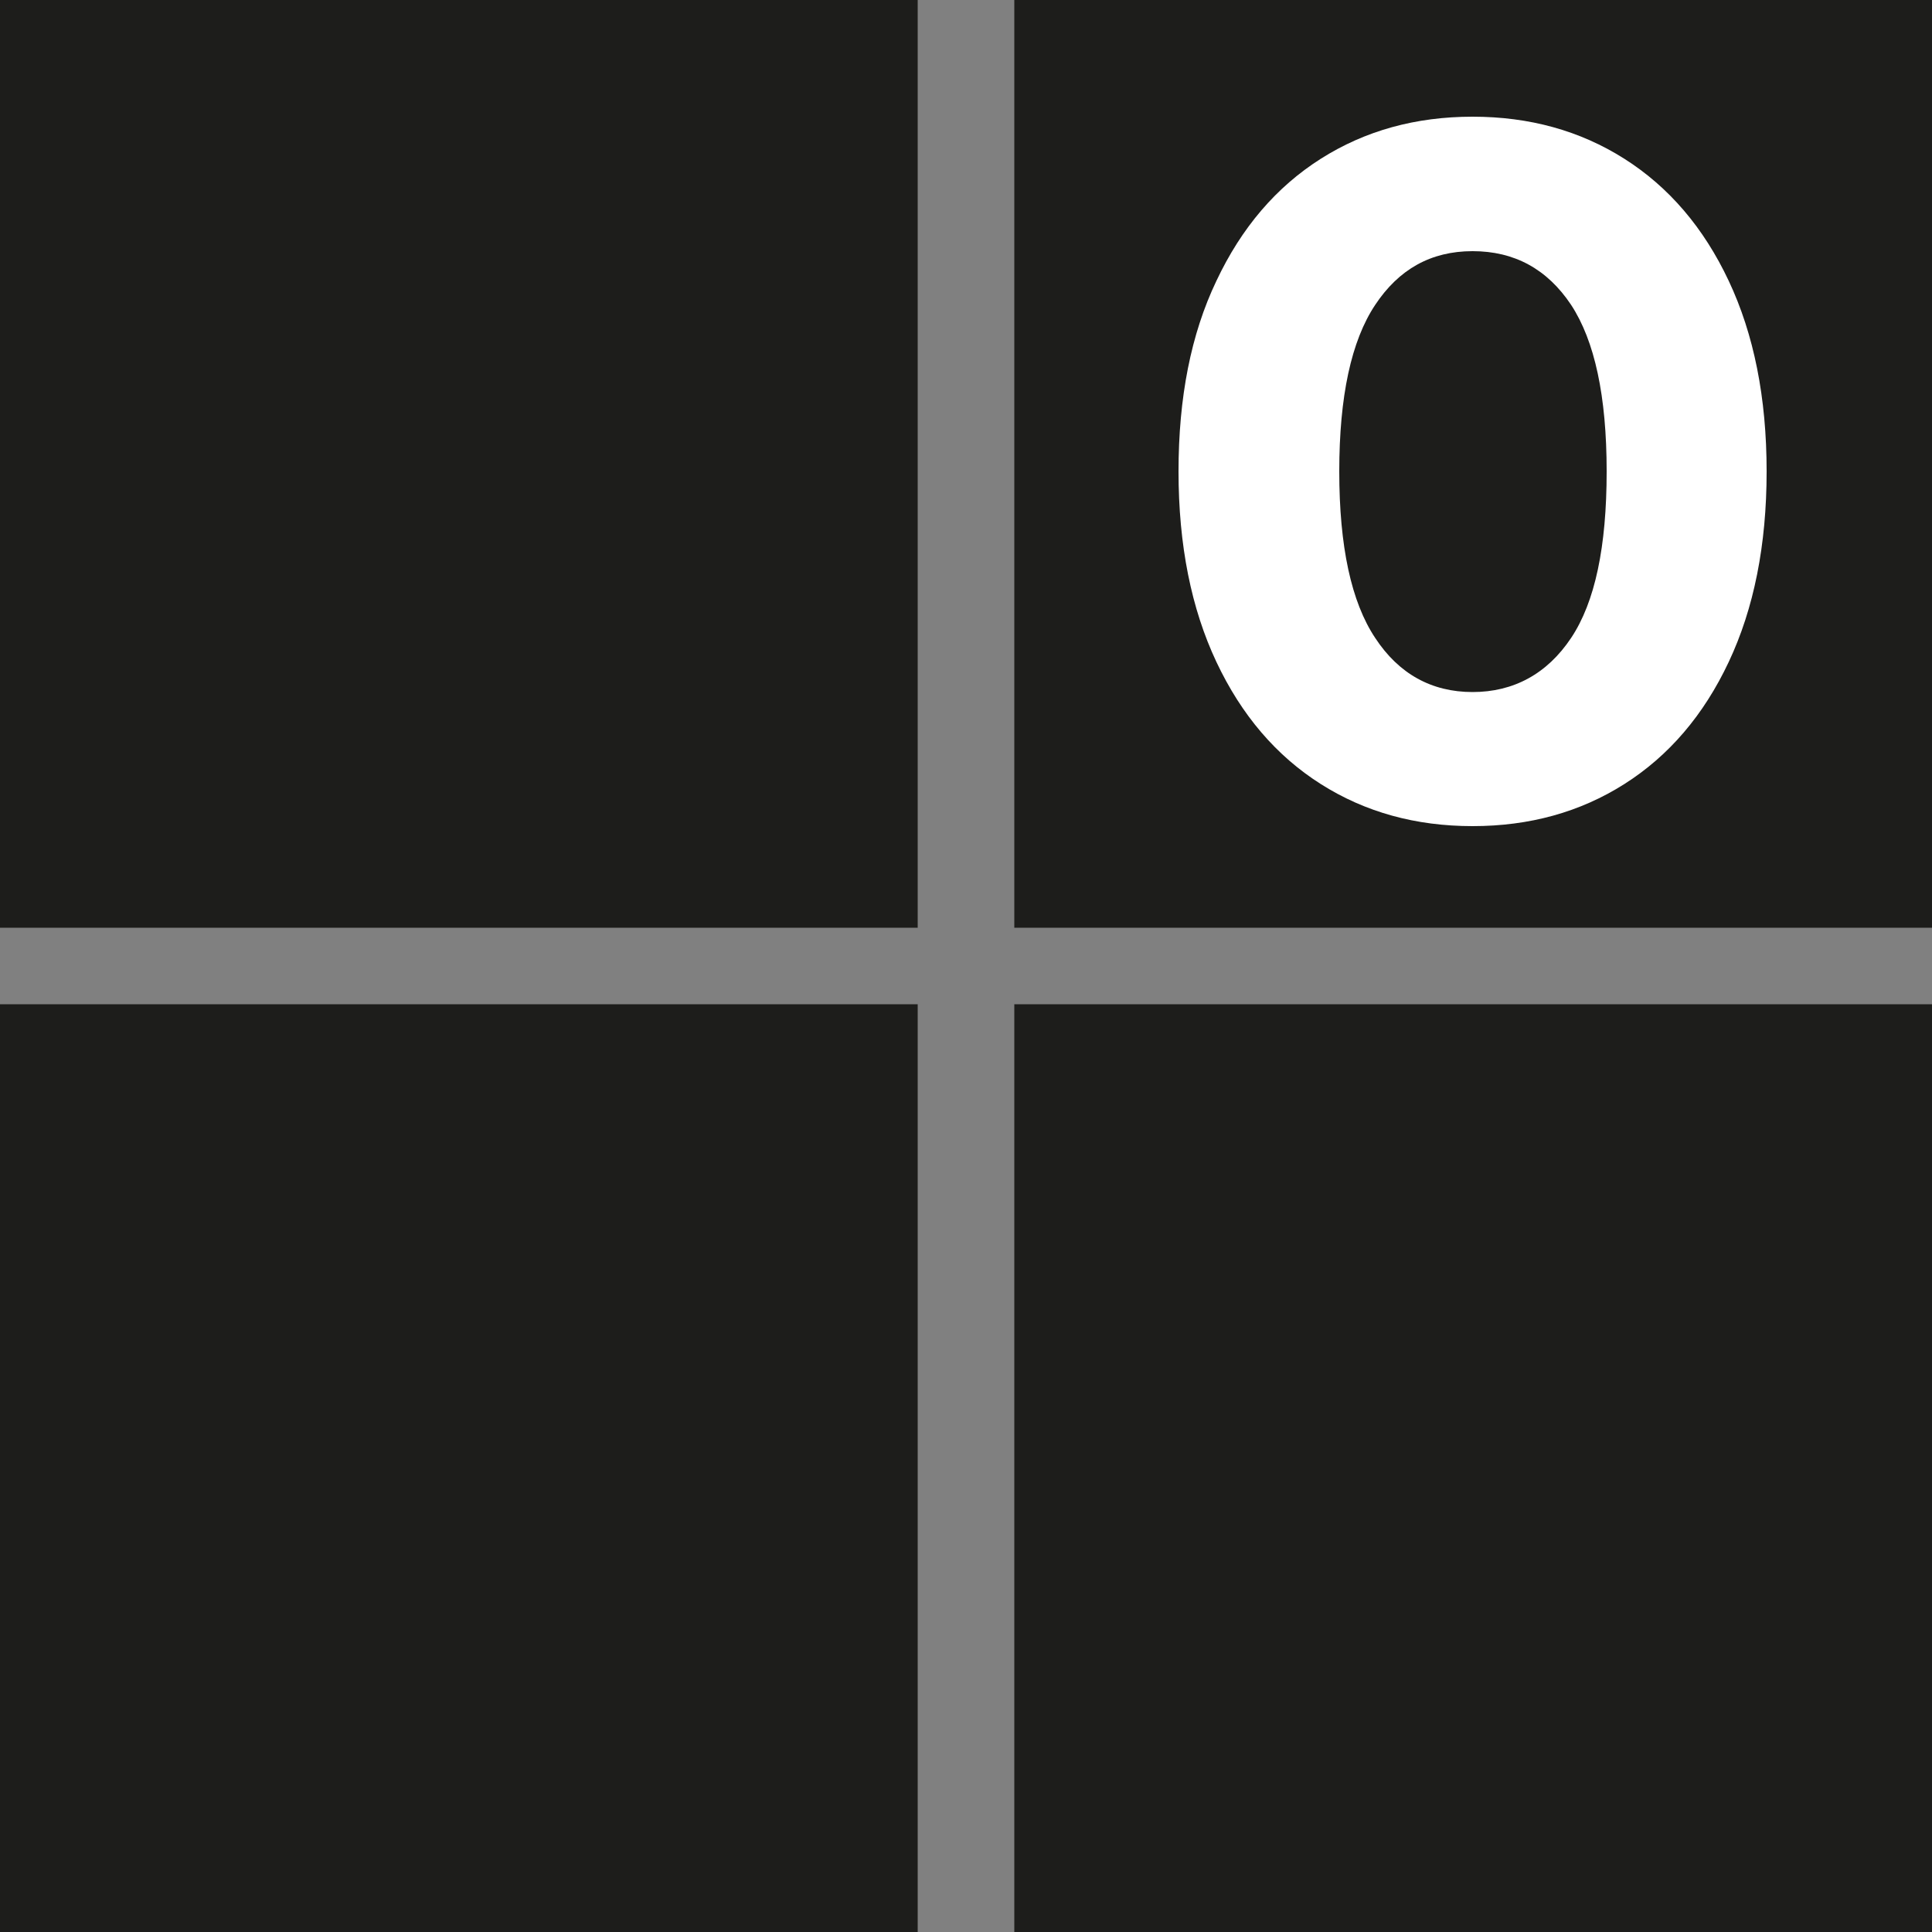
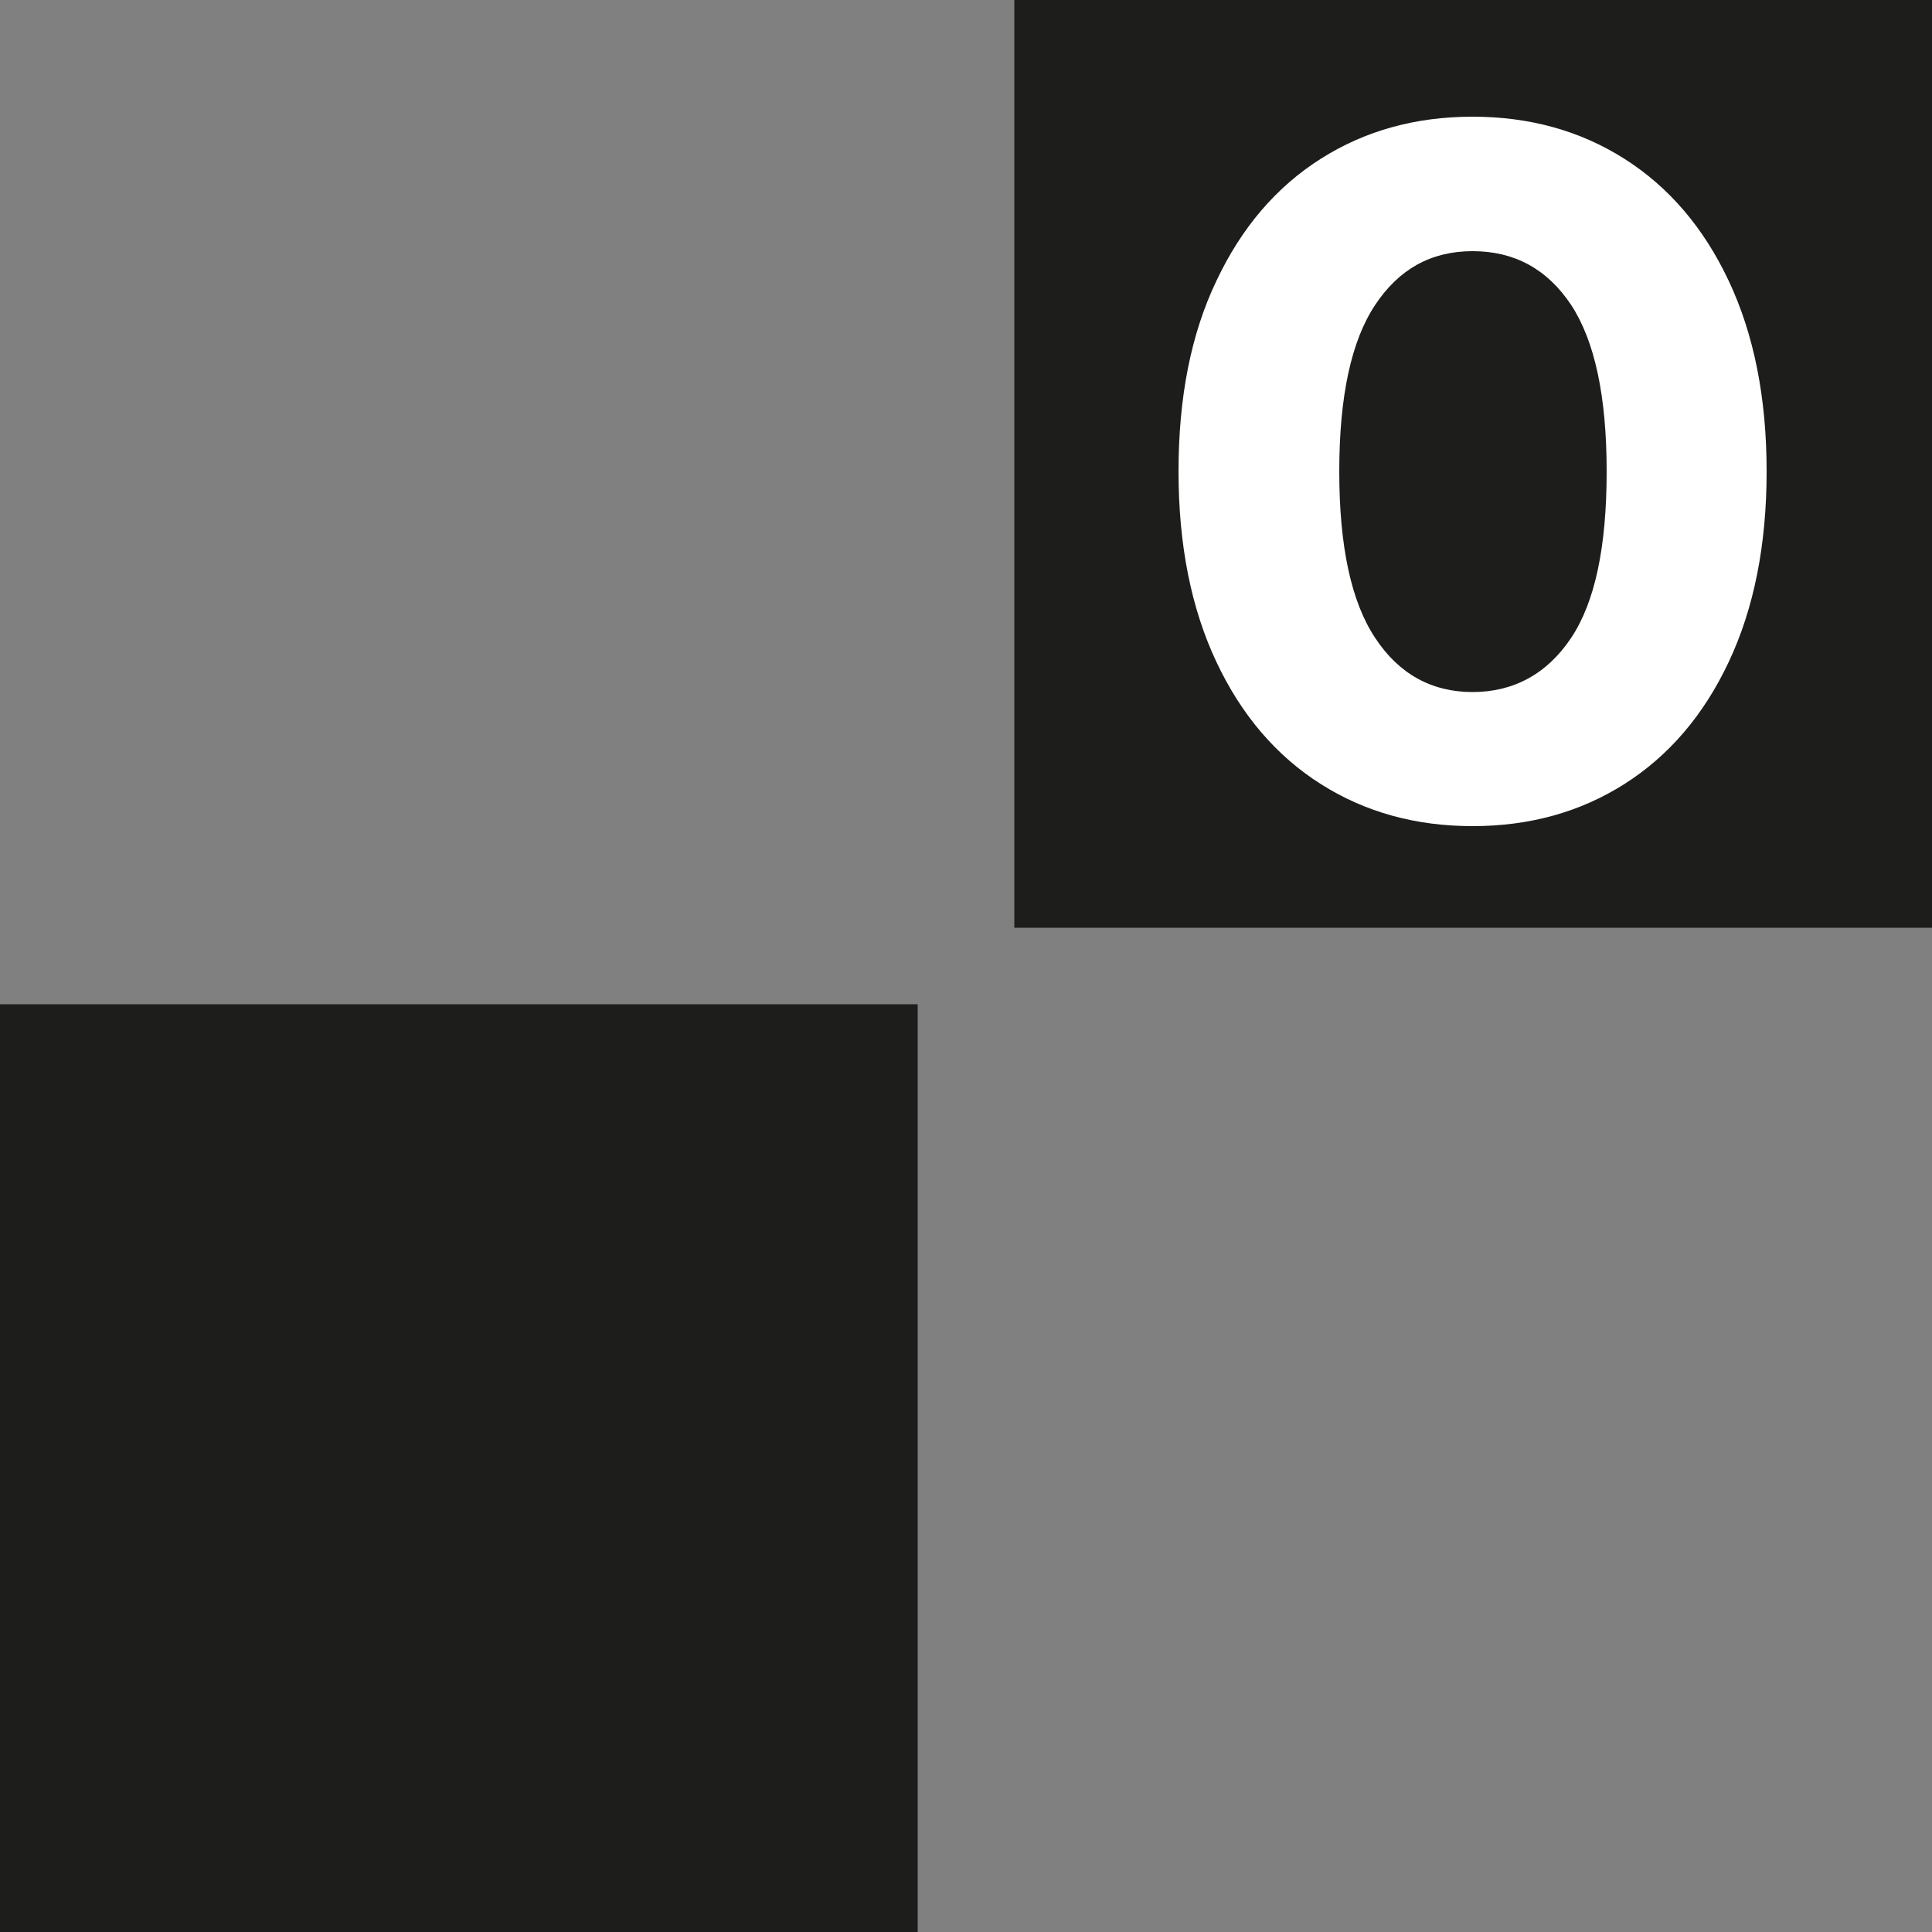
<svg xmlns="http://www.w3.org/2000/svg" id="Capa_1" viewBox="0 0 50 50">
  <rect x="0" y="0" width="50" height="50" fill="#808080" stroke="none" />
  <defs>
    <style>.cls-1{fill:#fff;}.cls-2{fill:#1d1d1b;}</style>
  </defs>
  <g>
-     <rect class="cls-2" width="23.75" height="24.01" />
    <rect class="cls-2" x="26.25" width="23.75" height="24.01" />
    <rect class="cls-2" y="25.99" width="23.75" height="24.01" />
-     <rect class="cls-2" x="26.25" y="25.99" width="23.75" height="24.01" />
  </g>
  <path class="cls-1" d="m34.18,20.29c-1.15-.73-2.05-1.78-2.7-3.16s-.98-3.02-.98-4.93.32-3.55.98-4.93c.65-1.38,1.55-2.43,2.7-3.16,1.15-.73,2.46-1.09,3.93-1.09s2.78.36,3.93,1.09,2.05,1.78,2.7,3.16c.65,1.38.98,3.02.98,4.93s-.33,3.55-.98,4.93-1.55,2.43-2.7,3.16-2.46,1.09-3.93,1.09-2.78-.36-3.93-1.09Zm6.48-3.78c.62-.93.92-2.36.92-4.31s-.31-3.38-.92-4.31c-.62-.93-1.47-1.39-2.55-1.39s-1.91.47-2.52,1.39c-.62.93-.93,2.37-.93,4.31s.31,3.38.93,4.31c.61.93,1.46,1.4,2.52,1.4s1.93-.47,2.55-1.4Z" />
</svg>